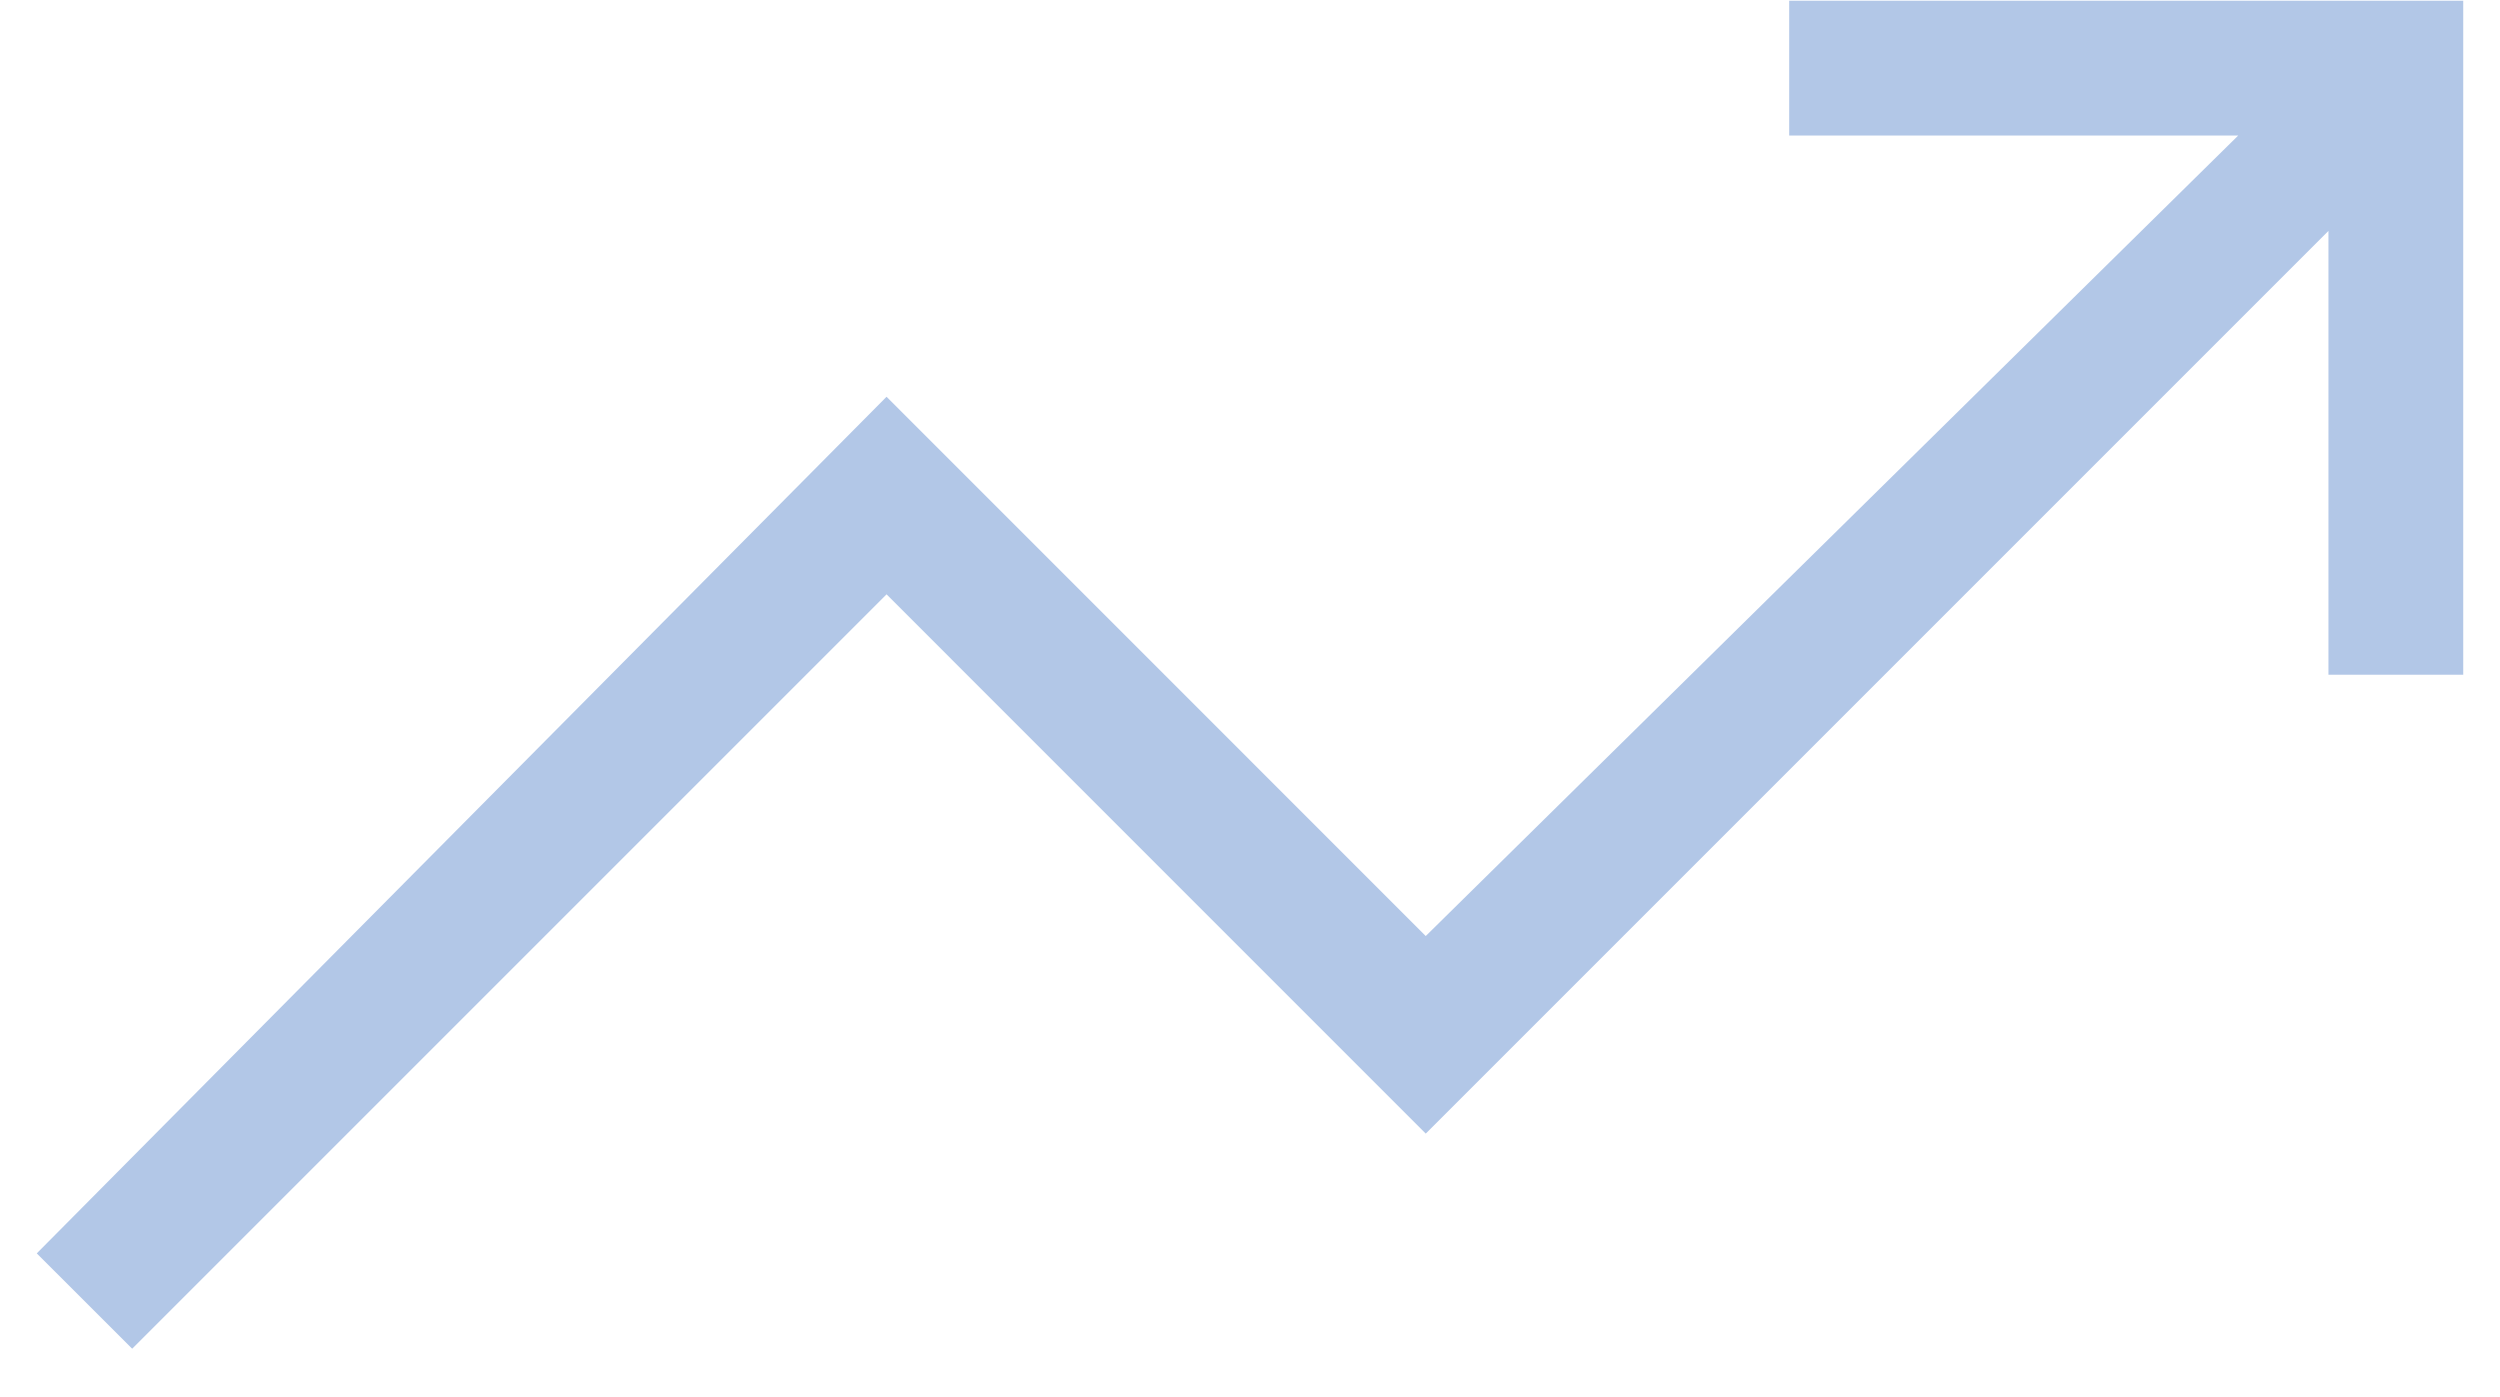
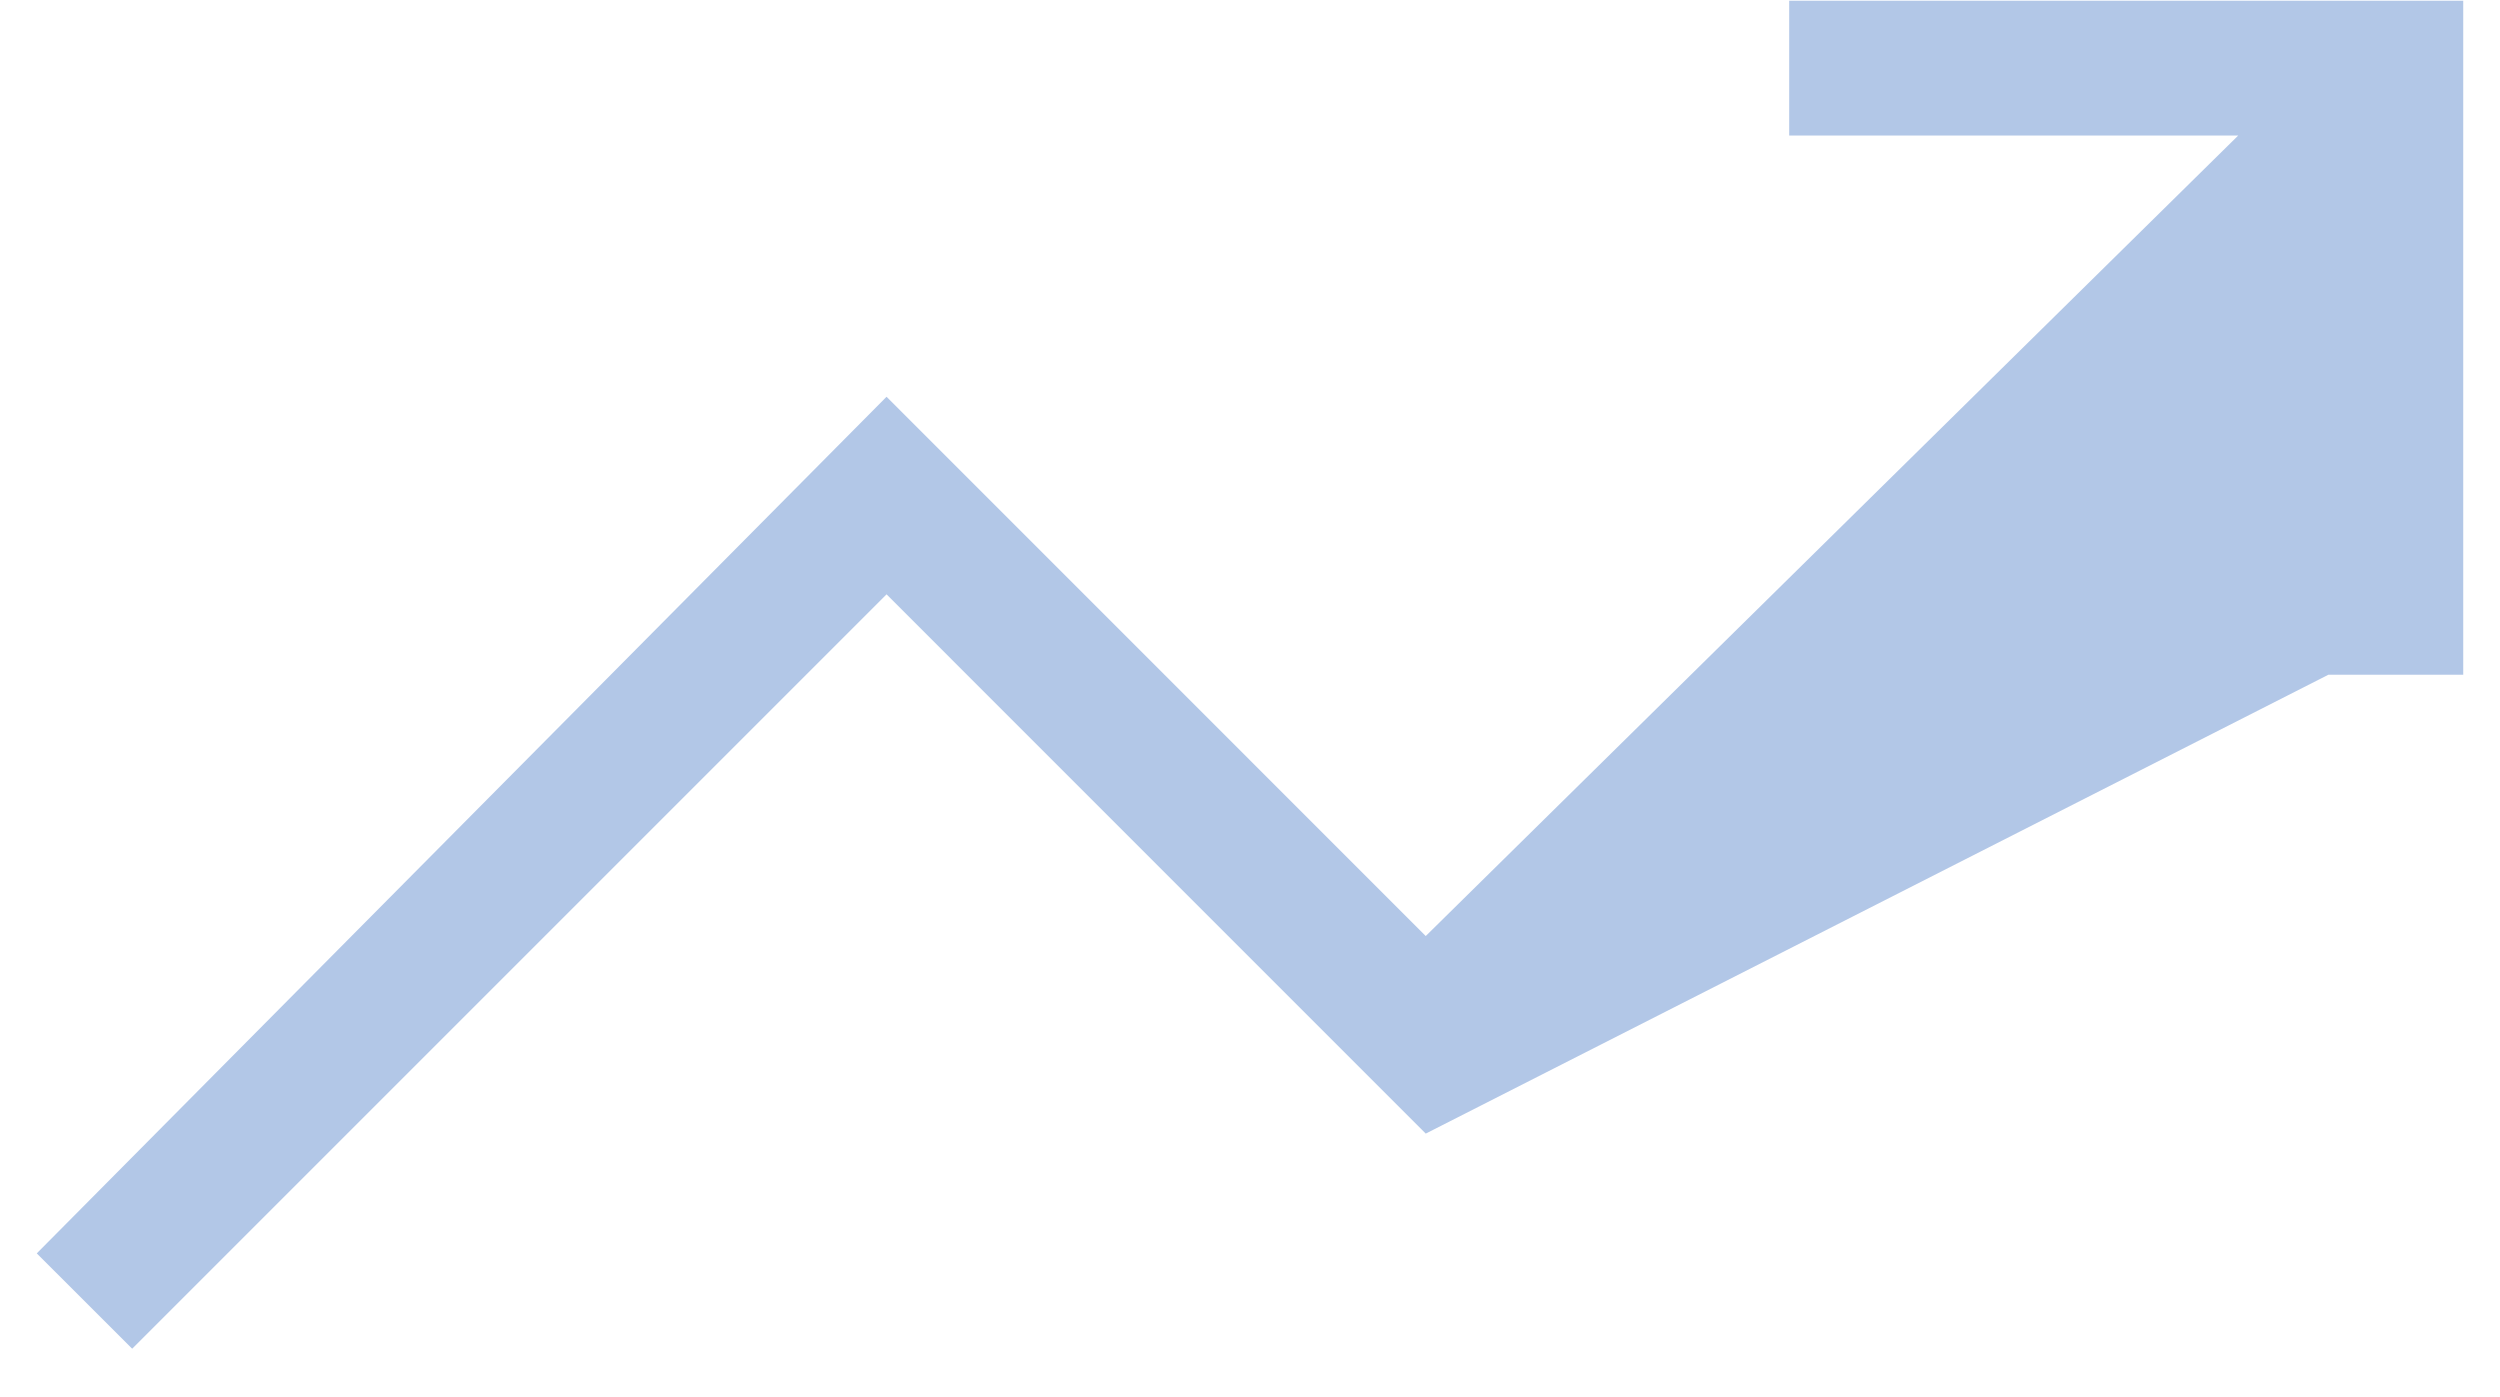
<svg xmlns="http://www.w3.org/2000/svg" width="34" height="19" fill="none">
-   <path fill="#B2C7E7" d="M1.798 18.343.5 17.046l11.557-11.65 7.333 7.334L30.44 1.843h-6.107V.01H33.5v9.166h-1.833V3.14L19.39 15.417l-7.333-7.334-10.26 10.26Z" />
+   <path fill="#B2C7E7" d="M1.798 18.343.5 17.046l11.557-11.65 7.333 7.334L30.44 1.843h-6.107V.01H33.5v9.166h-1.833L19.39 15.417l-7.333-7.334-10.26 10.26Z" />
</svg>